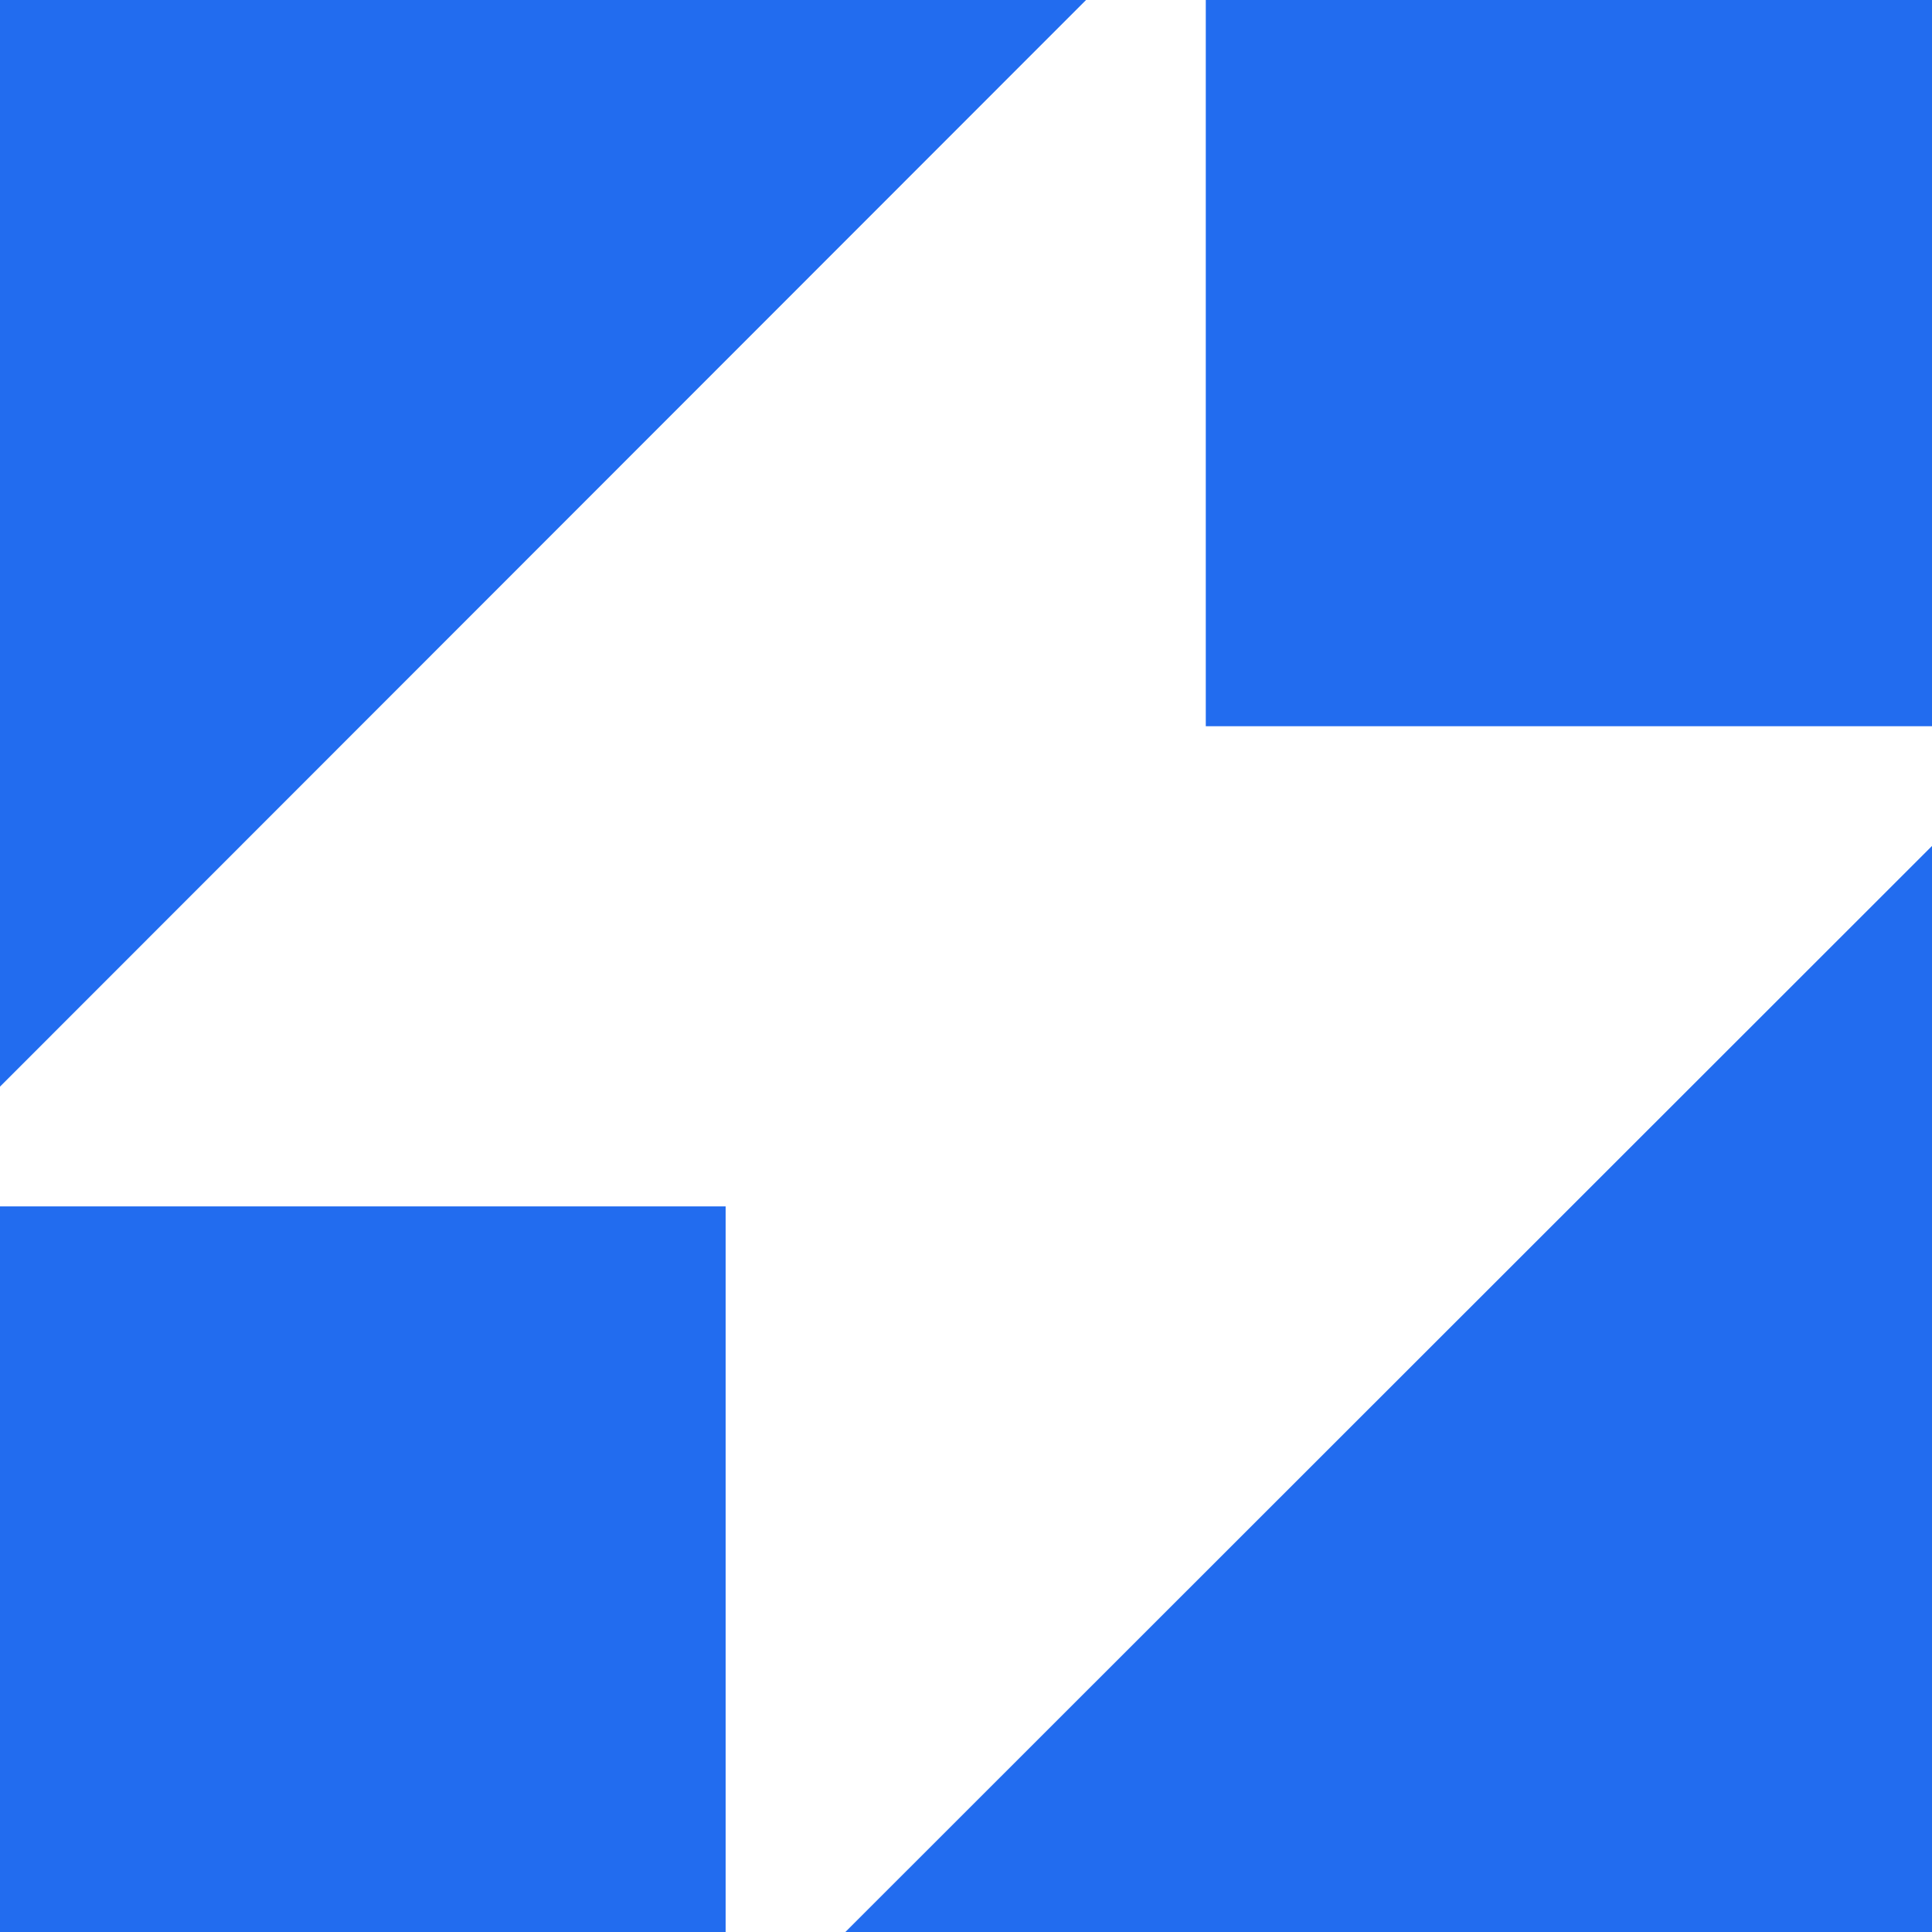
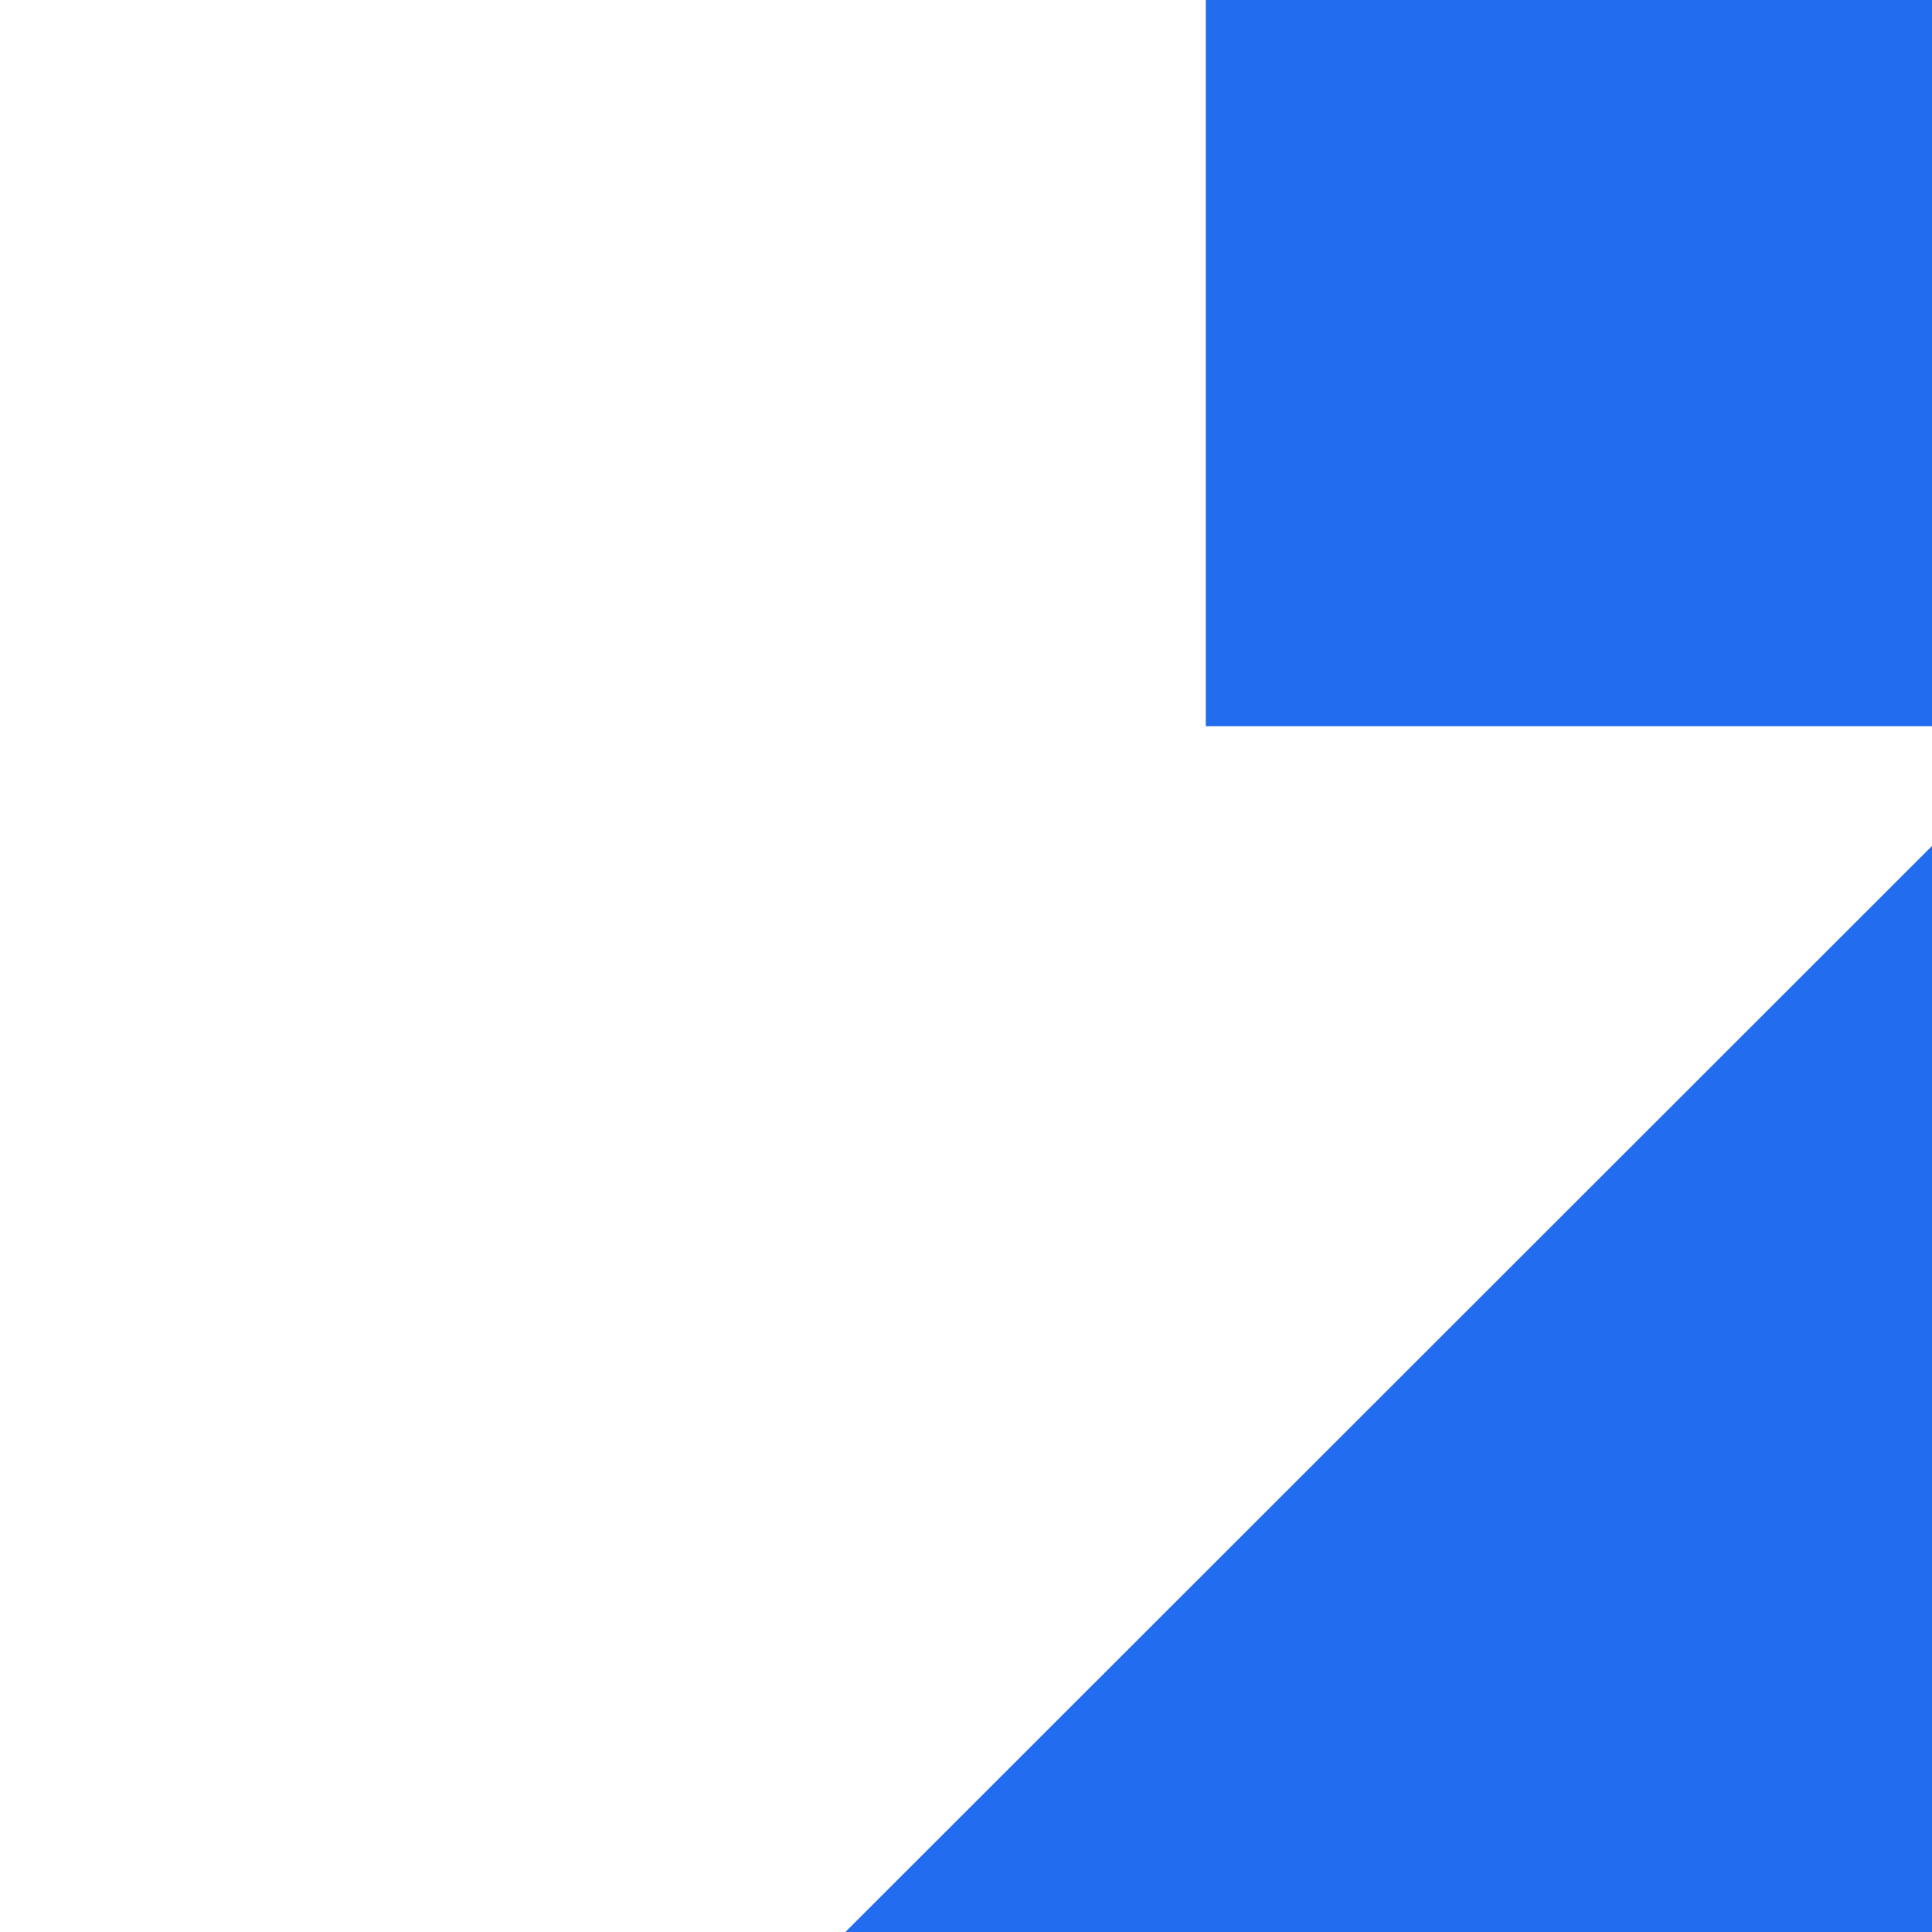
<svg xmlns="http://www.w3.org/2000/svg" id="Layer_1" data-name="Layer 1" viewBox="0 0 2000 1999.992">
  <defs>
    <style>.cls-1{fill:#226cef;}</style>
  </defs>
-   <rect class="cls-1" y="1248.832" width="751.168" height="751.161" />
-   <polygon class="cls-1" points="0 0 0 1124.885 1124.272 0 0 0" />
  <rect class="cls-1" x="1248.227" width="751.773" height="751.781" />
  <polygon class="cls-1" points="2000 1999.992 2000 875.735 875.123 1999.992 2000 1999.992" />
</svg>